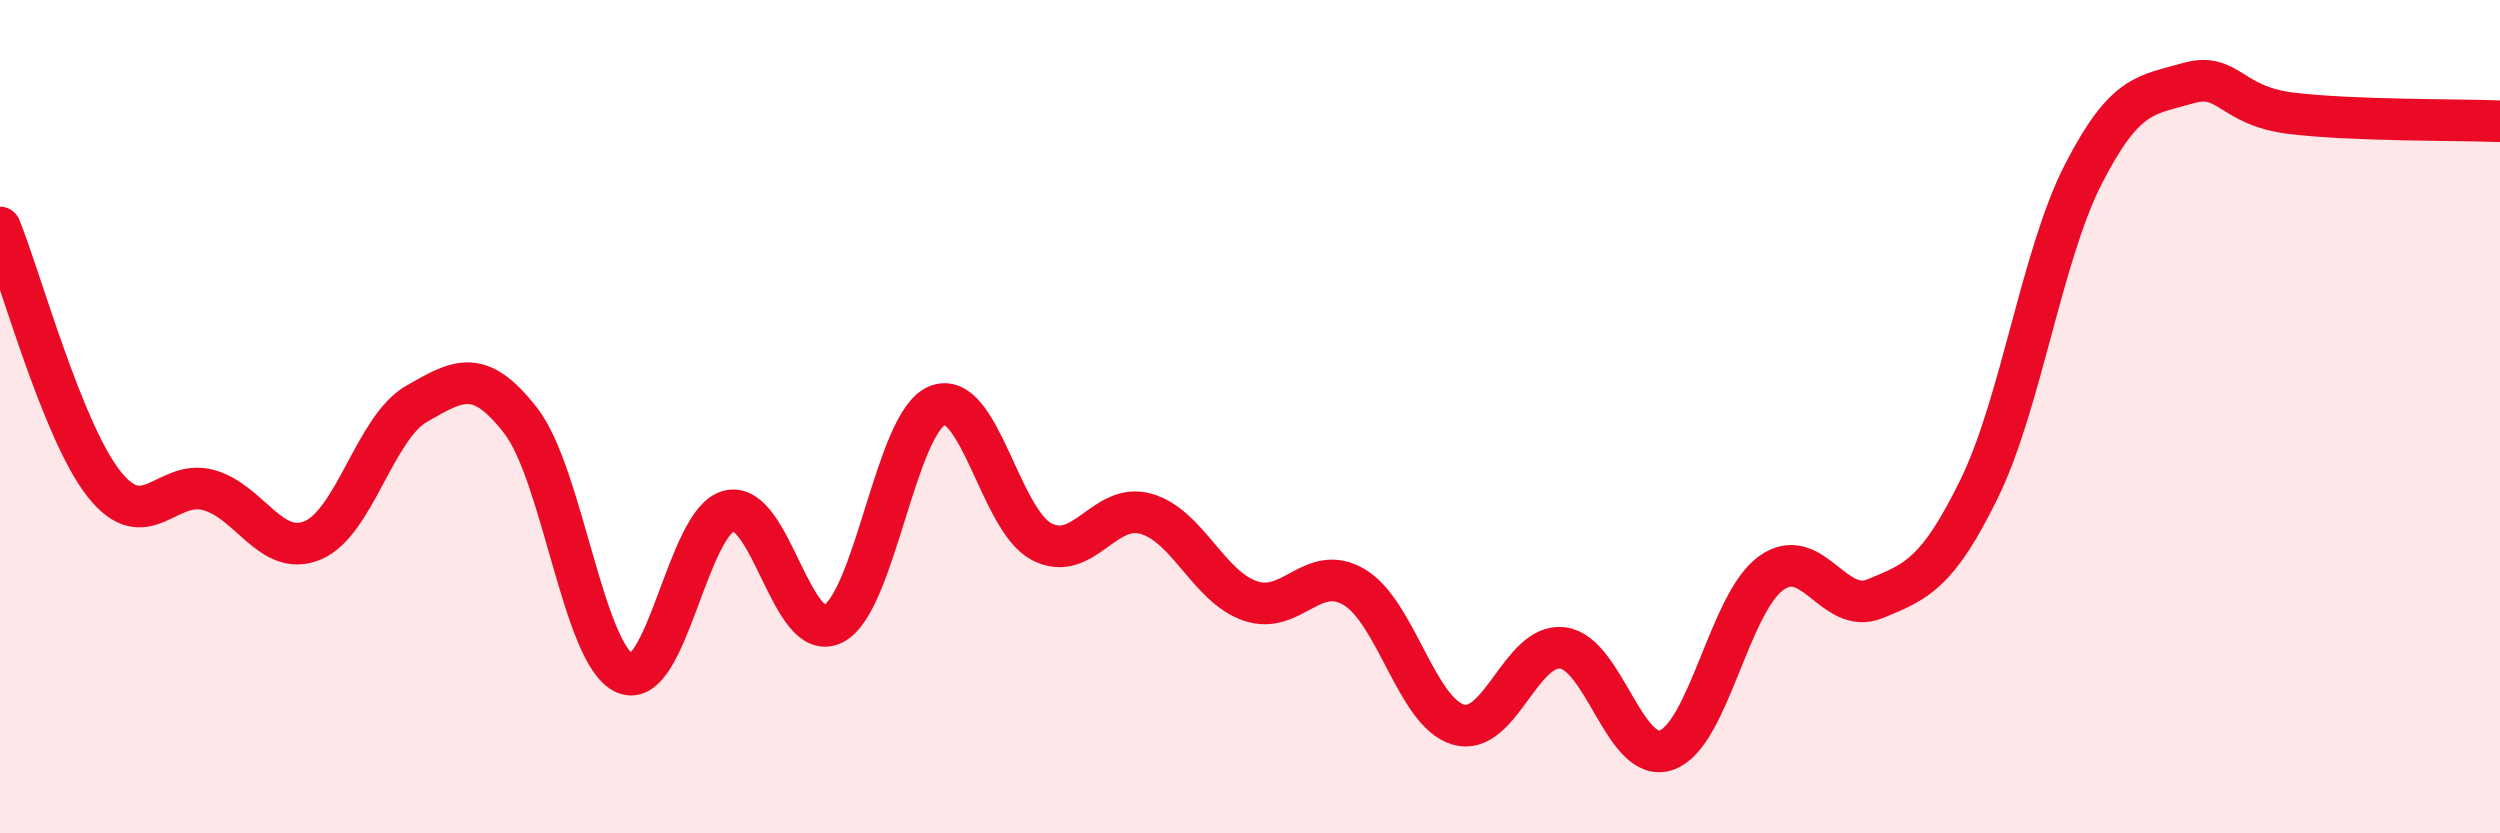
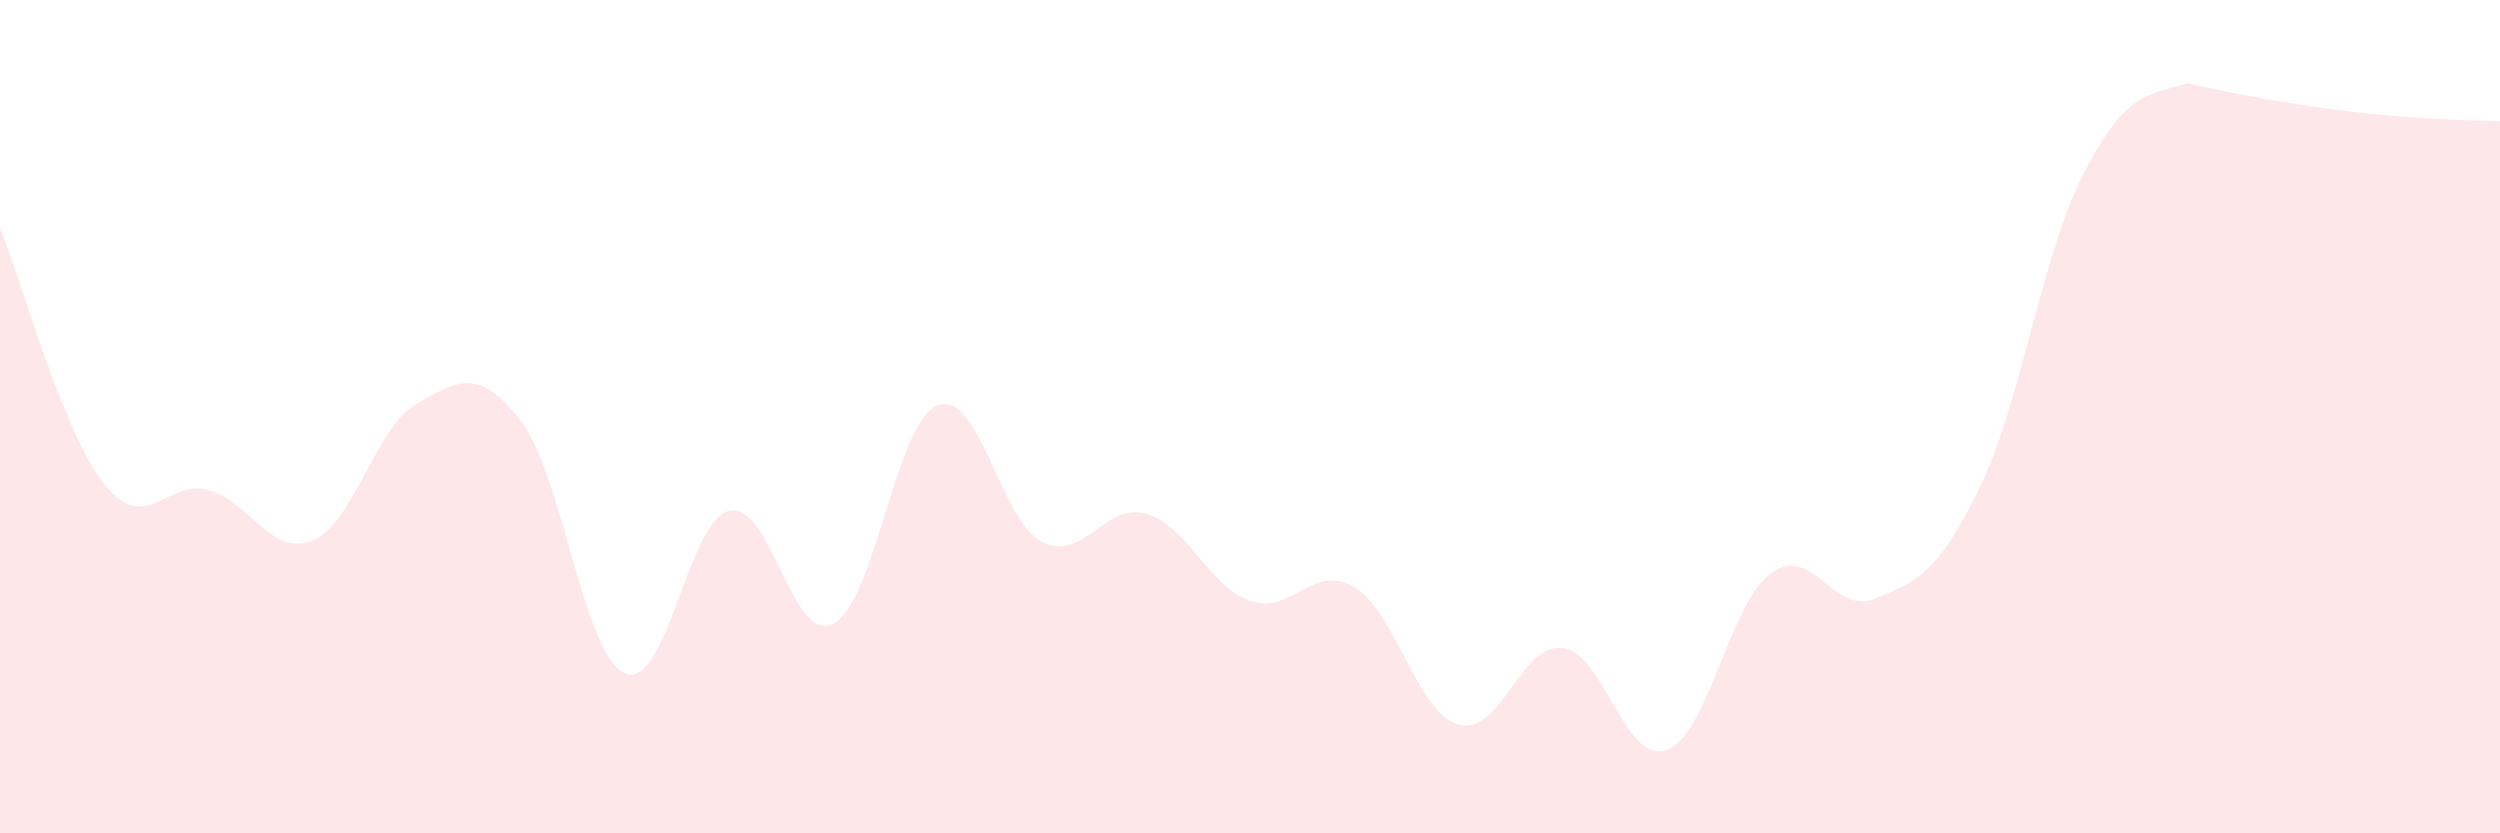
<svg xmlns="http://www.w3.org/2000/svg" width="60" height="20" viewBox="0 0 60 20">
-   <path d="M 0,5.46 C 0.5,6.69 1.5,10.36 2.5,11.62 C 3.5,12.88 4,11.49 5,11.76 C 6,12.03 6.5,13.38 7.5,12.97 C 8.5,12.56 9,10.26 10,9.69 C 11,9.12 11.5,8.81 12.5,10.1 C 13.5,11.39 14,15.73 15,16.16 C 16,16.59 16.5,12.5 17.5,12.26 C 18.5,12.02 19,15.48 20,14.97 C 21,14.46 21.5,10.12 22.5,9.73 C 23.5,9.34 24,12.48 25,13 C 26,13.52 26.5,12.05 27.5,12.33 C 28.5,12.61 29,14.07 30,14.42 C 31,14.77 31.5,13.5 32.5,14.09 C 33.5,14.68 34,17.1 35,17.39 C 36,17.68 36.5,15.43 37.5,15.55 C 38.5,15.67 39,18.36 40,18 C 41,17.64 41.5,14.49 42.5,13.76 C 43.5,13.03 44,14.78 45,14.37 C 46,13.96 46.5,13.77 47.5,11.73 C 48.5,9.69 49,6.13 50,4.18 C 51,2.23 51.5,2.29 52.5,2 C 53.5,1.71 53.5,2.54 55,2.72 C 56.5,2.9 59,2.87 60,2.91L60 20L0 20Z" fill="#EB0A25" opacity="0.1" stroke-linecap="round" stroke-linejoin="round" />
-   <path d="M 0,5.46 C 0.5,6.69 1.5,10.36 2.5,11.62 C 3.5,12.88 4,11.49 5,11.76 C 6,12.03 6.5,13.38 7.5,12.97 C 8.5,12.56 9,10.26 10,9.69 C 11,9.12 11.5,8.81 12.5,10.1 C 13.5,11.39 14,15.73 15,16.16 C 16,16.59 16.5,12.5 17.5,12.26 C 18.5,12.02 19,15.48 20,14.97 C 21,14.46 21.5,10.12 22.5,9.73 C 23.5,9.34 24,12.48 25,13 C 26,13.52 26.5,12.05 27.5,12.33 C 28.5,12.61 29,14.07 30,14.42 C 31,14.77 31.5,13.5 32.5,14.09 C 33.5,14.68 34,17.1 35,17.39 C 36,17.68 36.5,15.43 37.5,15.55 C 38.5,15.67 39,18.36 40,18 C 41,17.64 41.5,14.49 42.5,13.76 C 43.5,13.03 44,14.78 45,14.37 C 46,13.96 46.5,13.77 47.5,11.73 C 48.5,9.69 49,6.13 50,4.18 C 51,2.23 51.5,2.29 52.5,2 C 53.5,1.71 53.5,2.54 55,2.72 C 56.5,2.9 59,2.87 60,2.91" stroke="#EB0A25" stroke-width="1" fill="none" stroke-linecap="round" stroke-linejoin="round" />
+   <path d="M 0,5.46 C 0.5,6.69 1.5,10.36 2.5,11.62 C 3.5,12.88 4,11.49 5,11.76 C 6,12.03 6.5,13.38 7.5,12.97 C 8.5,12.56 9,10.26 10,9.69 C 11,9.12 11.5,8.81 12.5,10.1 C 13.5,11.39 14,15.73 15,16.16 C 16,16.59 16.5,12.5 17.5,12.26 C 18.5,12.02 19,15.48 20,14.97 C 21,14.46 21.5,10.12 22.5,9.73 C 23.5,9.34 24,12.48 25,13 C 26,13.52 26.5,12.05 27.5,12.33 C 28.5,12.61 29,14.07 30,14.42 C 31,14.77 31.5,13.5 32.5,14.09 C 33.5,14.68 34,17.1 35,17.39 C 36,17.68 36.5,15.43 37.5,15.55 C 38.5,15.67 39,18.36 40,18 C 41,17.64 41.5,14.49 42.5,13.76 C 43.5,13.03 44,14.78 45,14.37 C 46,13.96 46.5,13.77 47.5,11.73 C 48.5,9.69 49,6.13 50,4.18 C 51,2.23 51.5,2.29 52.5,2 C 56.5,2.9 59,2.87 60,2.91L60 20L0 20Z" fill="#EB0A25" opacity="0.1" stroke-linecap="round" stroke-linejoin="round" />
</svg>